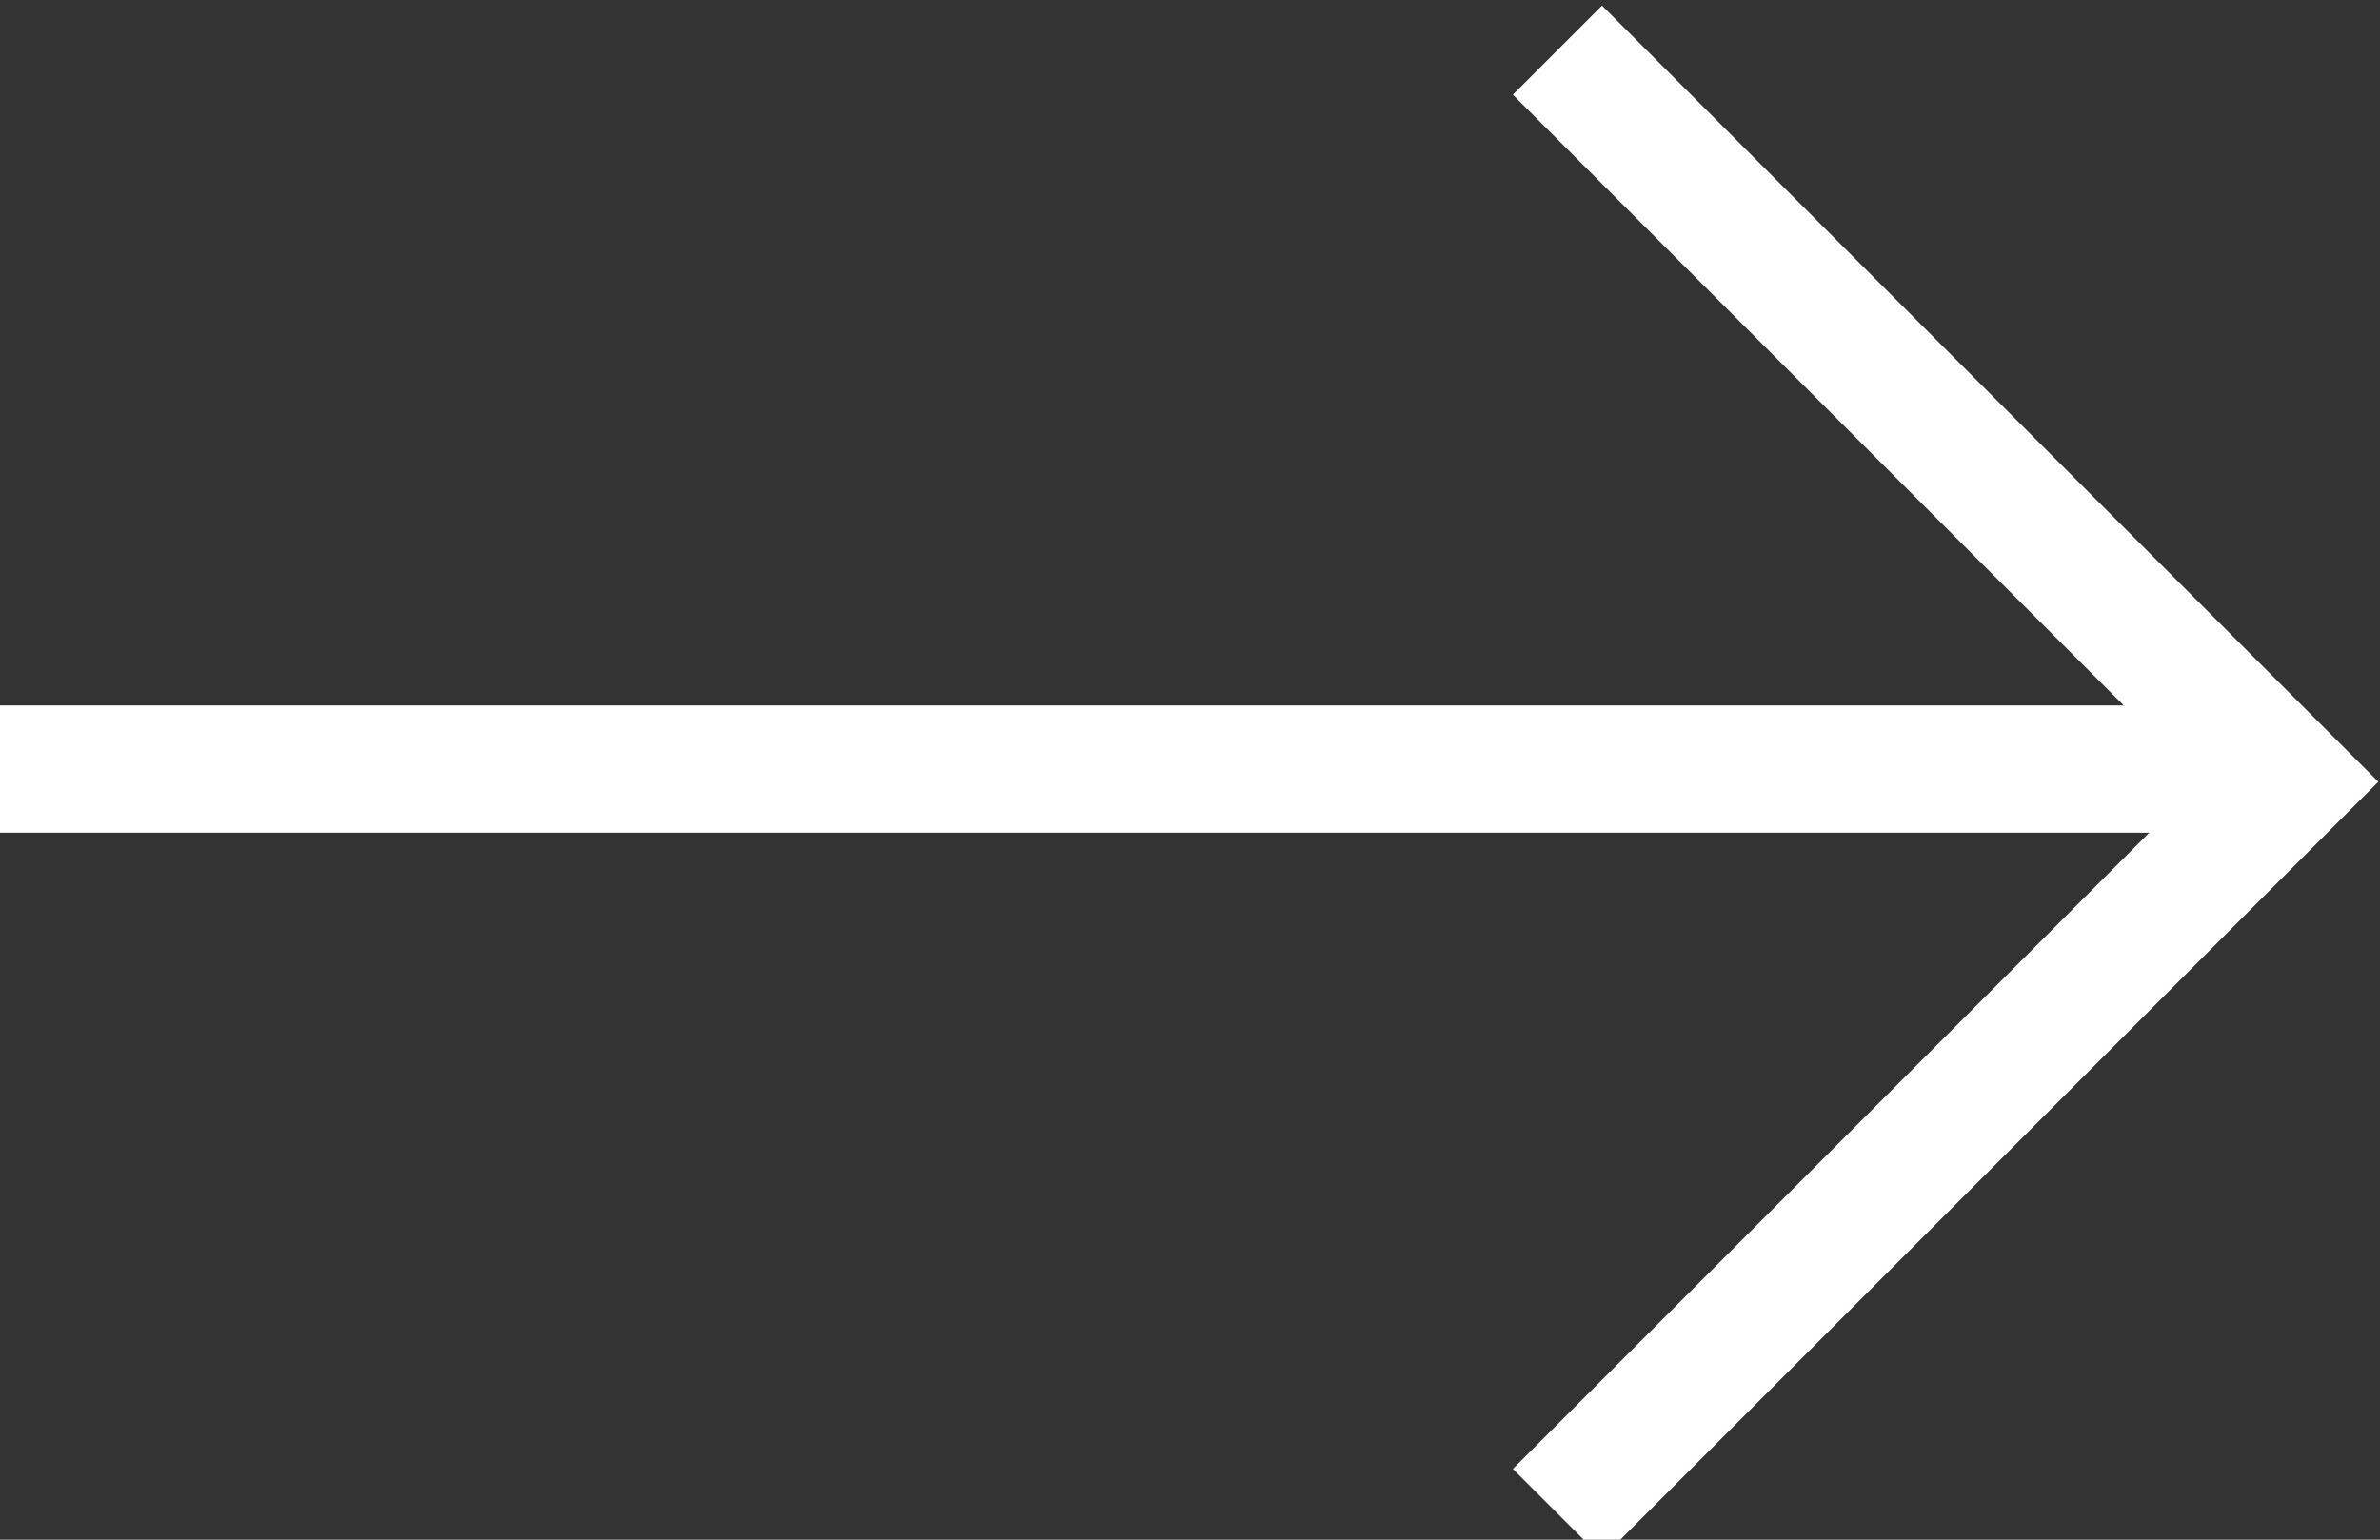
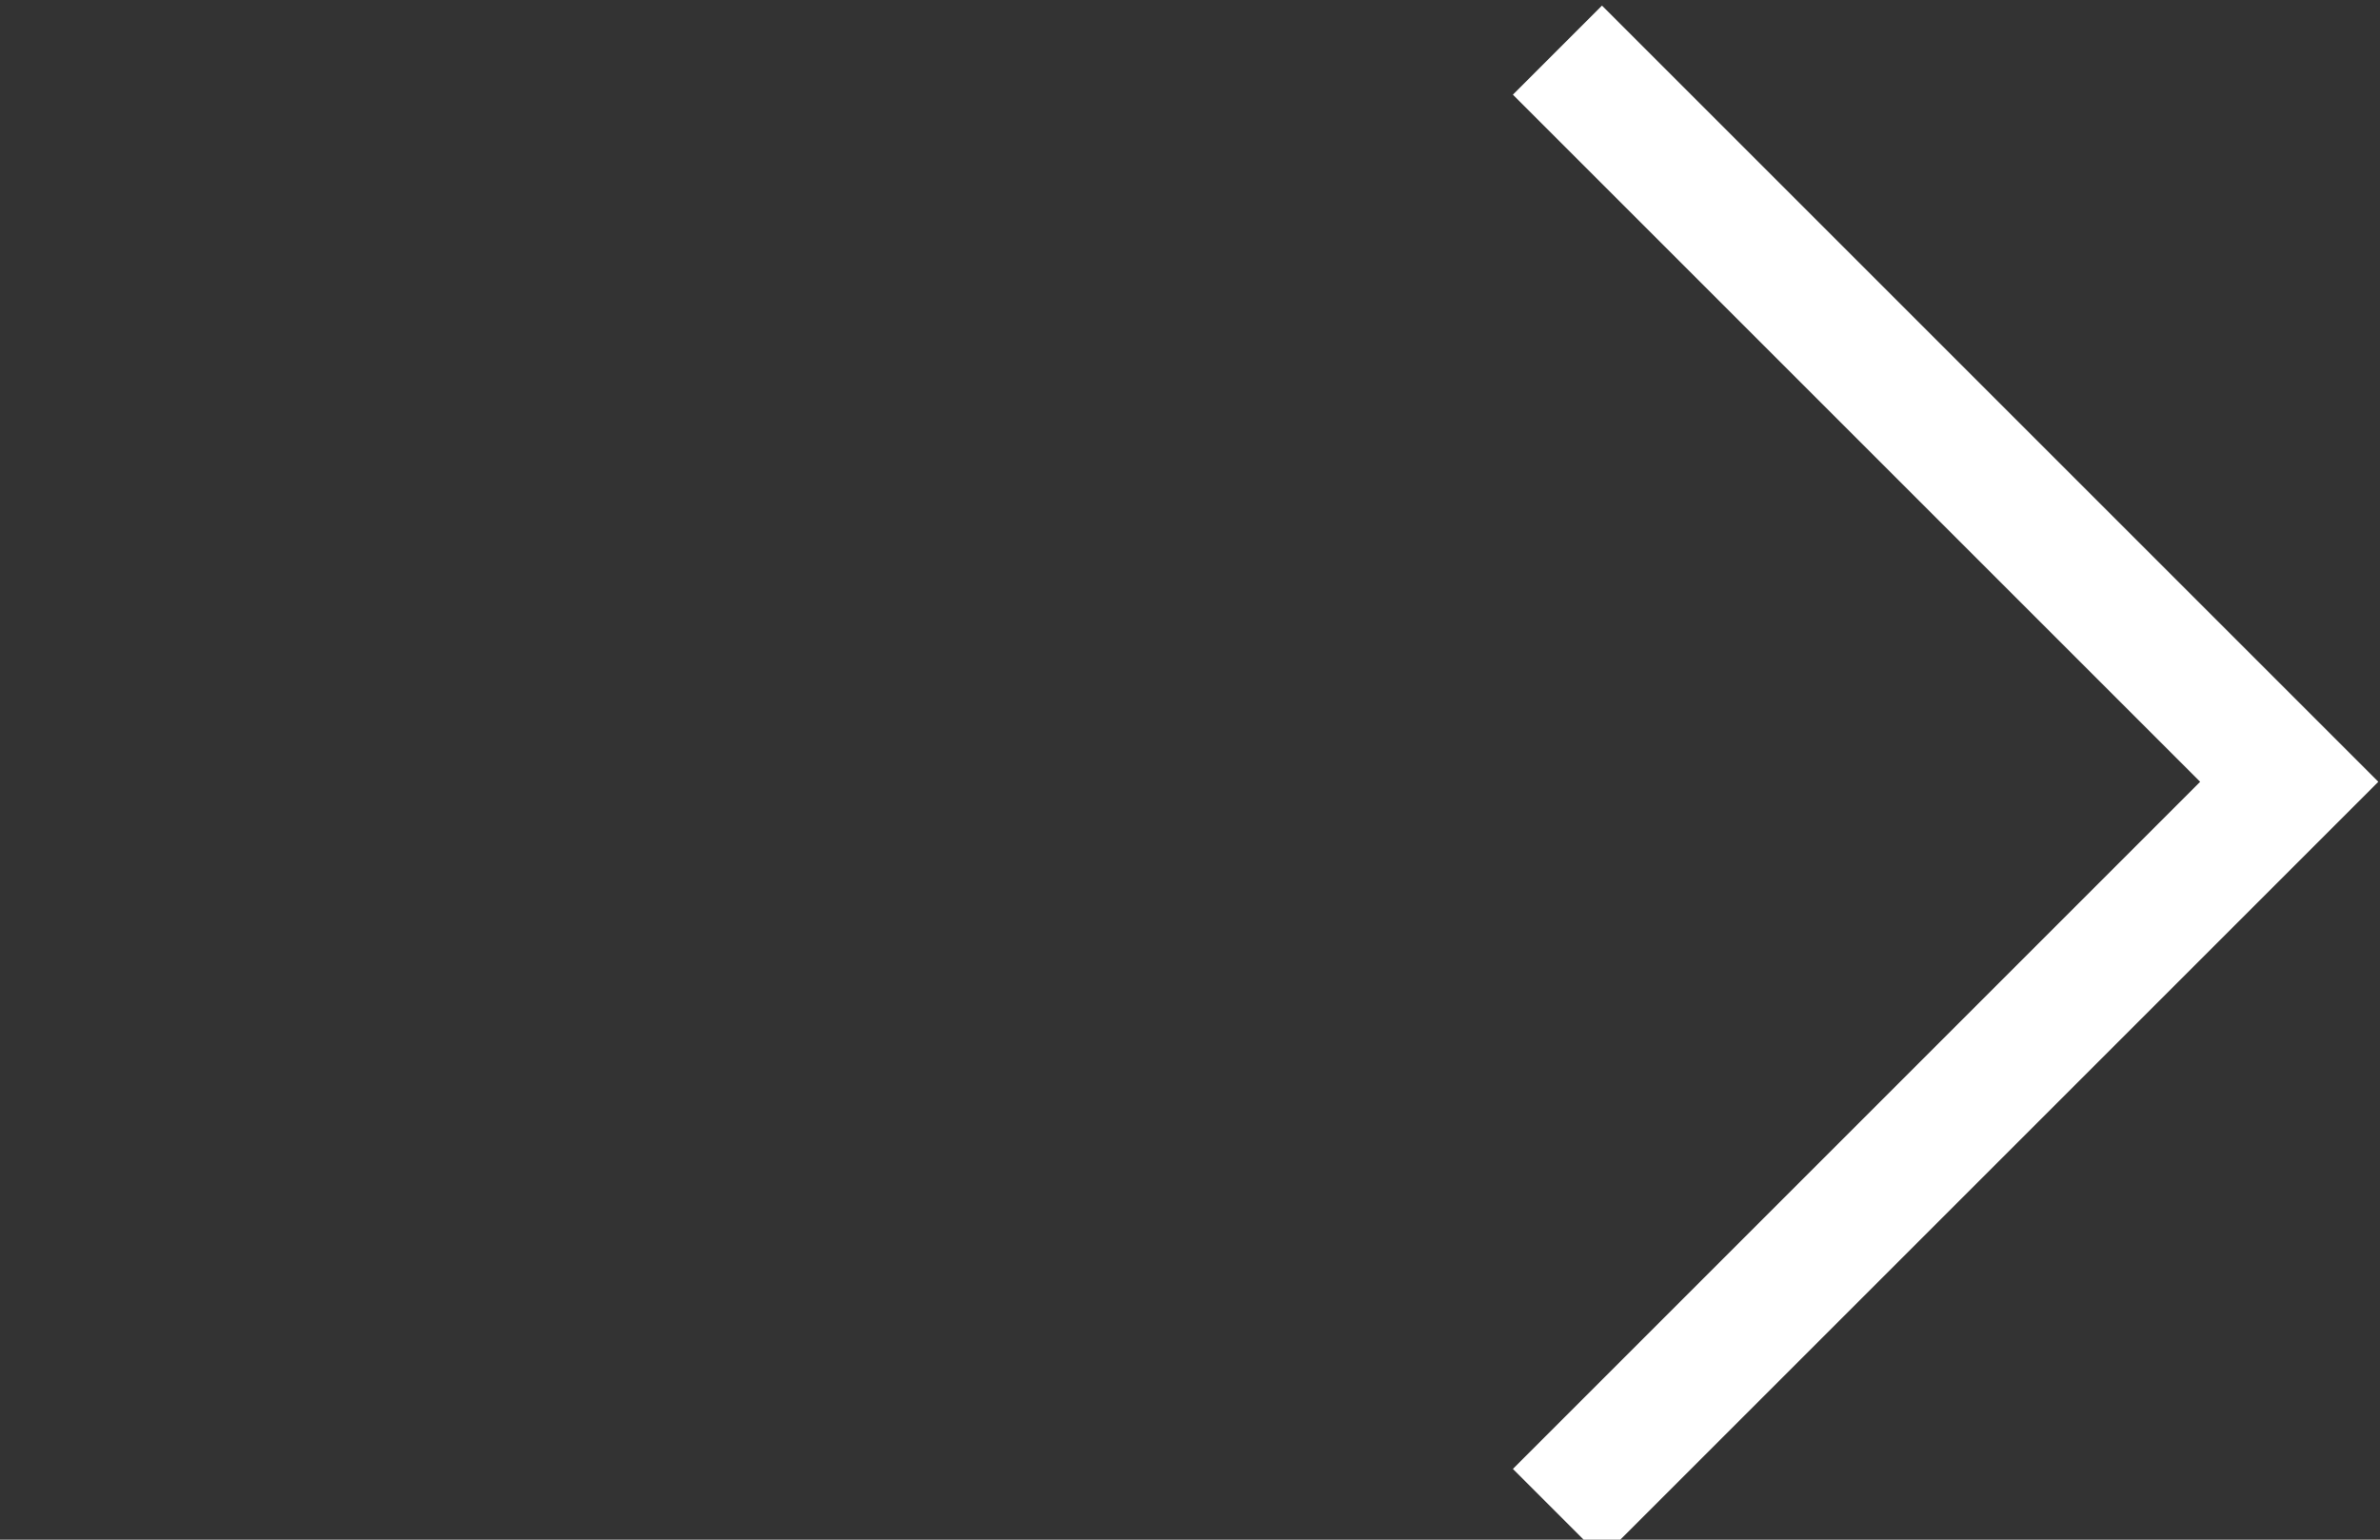
<svg xmlns="http://www.w3.org/2000/svg" version="1.1" id="レイヤー_1" x="0px" y="0px" viewBox="0 0 18.7 12.1" style="enable-background:new 0 0 18.7 12.1;" xml:space="preserve">
  <rect x="0" y="0" width="18.7" height="12.1" fill="#333333" stroke="none" />
  <style type="text/css">
	.st0{fill:#FFFFFF;}
</style>
  <g id="グループ_13503" transform="translate(798.487 520.544) rotate(180)">
    <path id="パス_13" class="st0" d="M785.9,520.5l-6.1-6.1l6.1-6.1l0.7,0.7l-5.4,5.4l5.4,5.4L785.9,520.5z" />
-     <path id="パス_14" class="st0" d="M798.5,515h-18v-1h18V515z" />
  </g>
</svg>